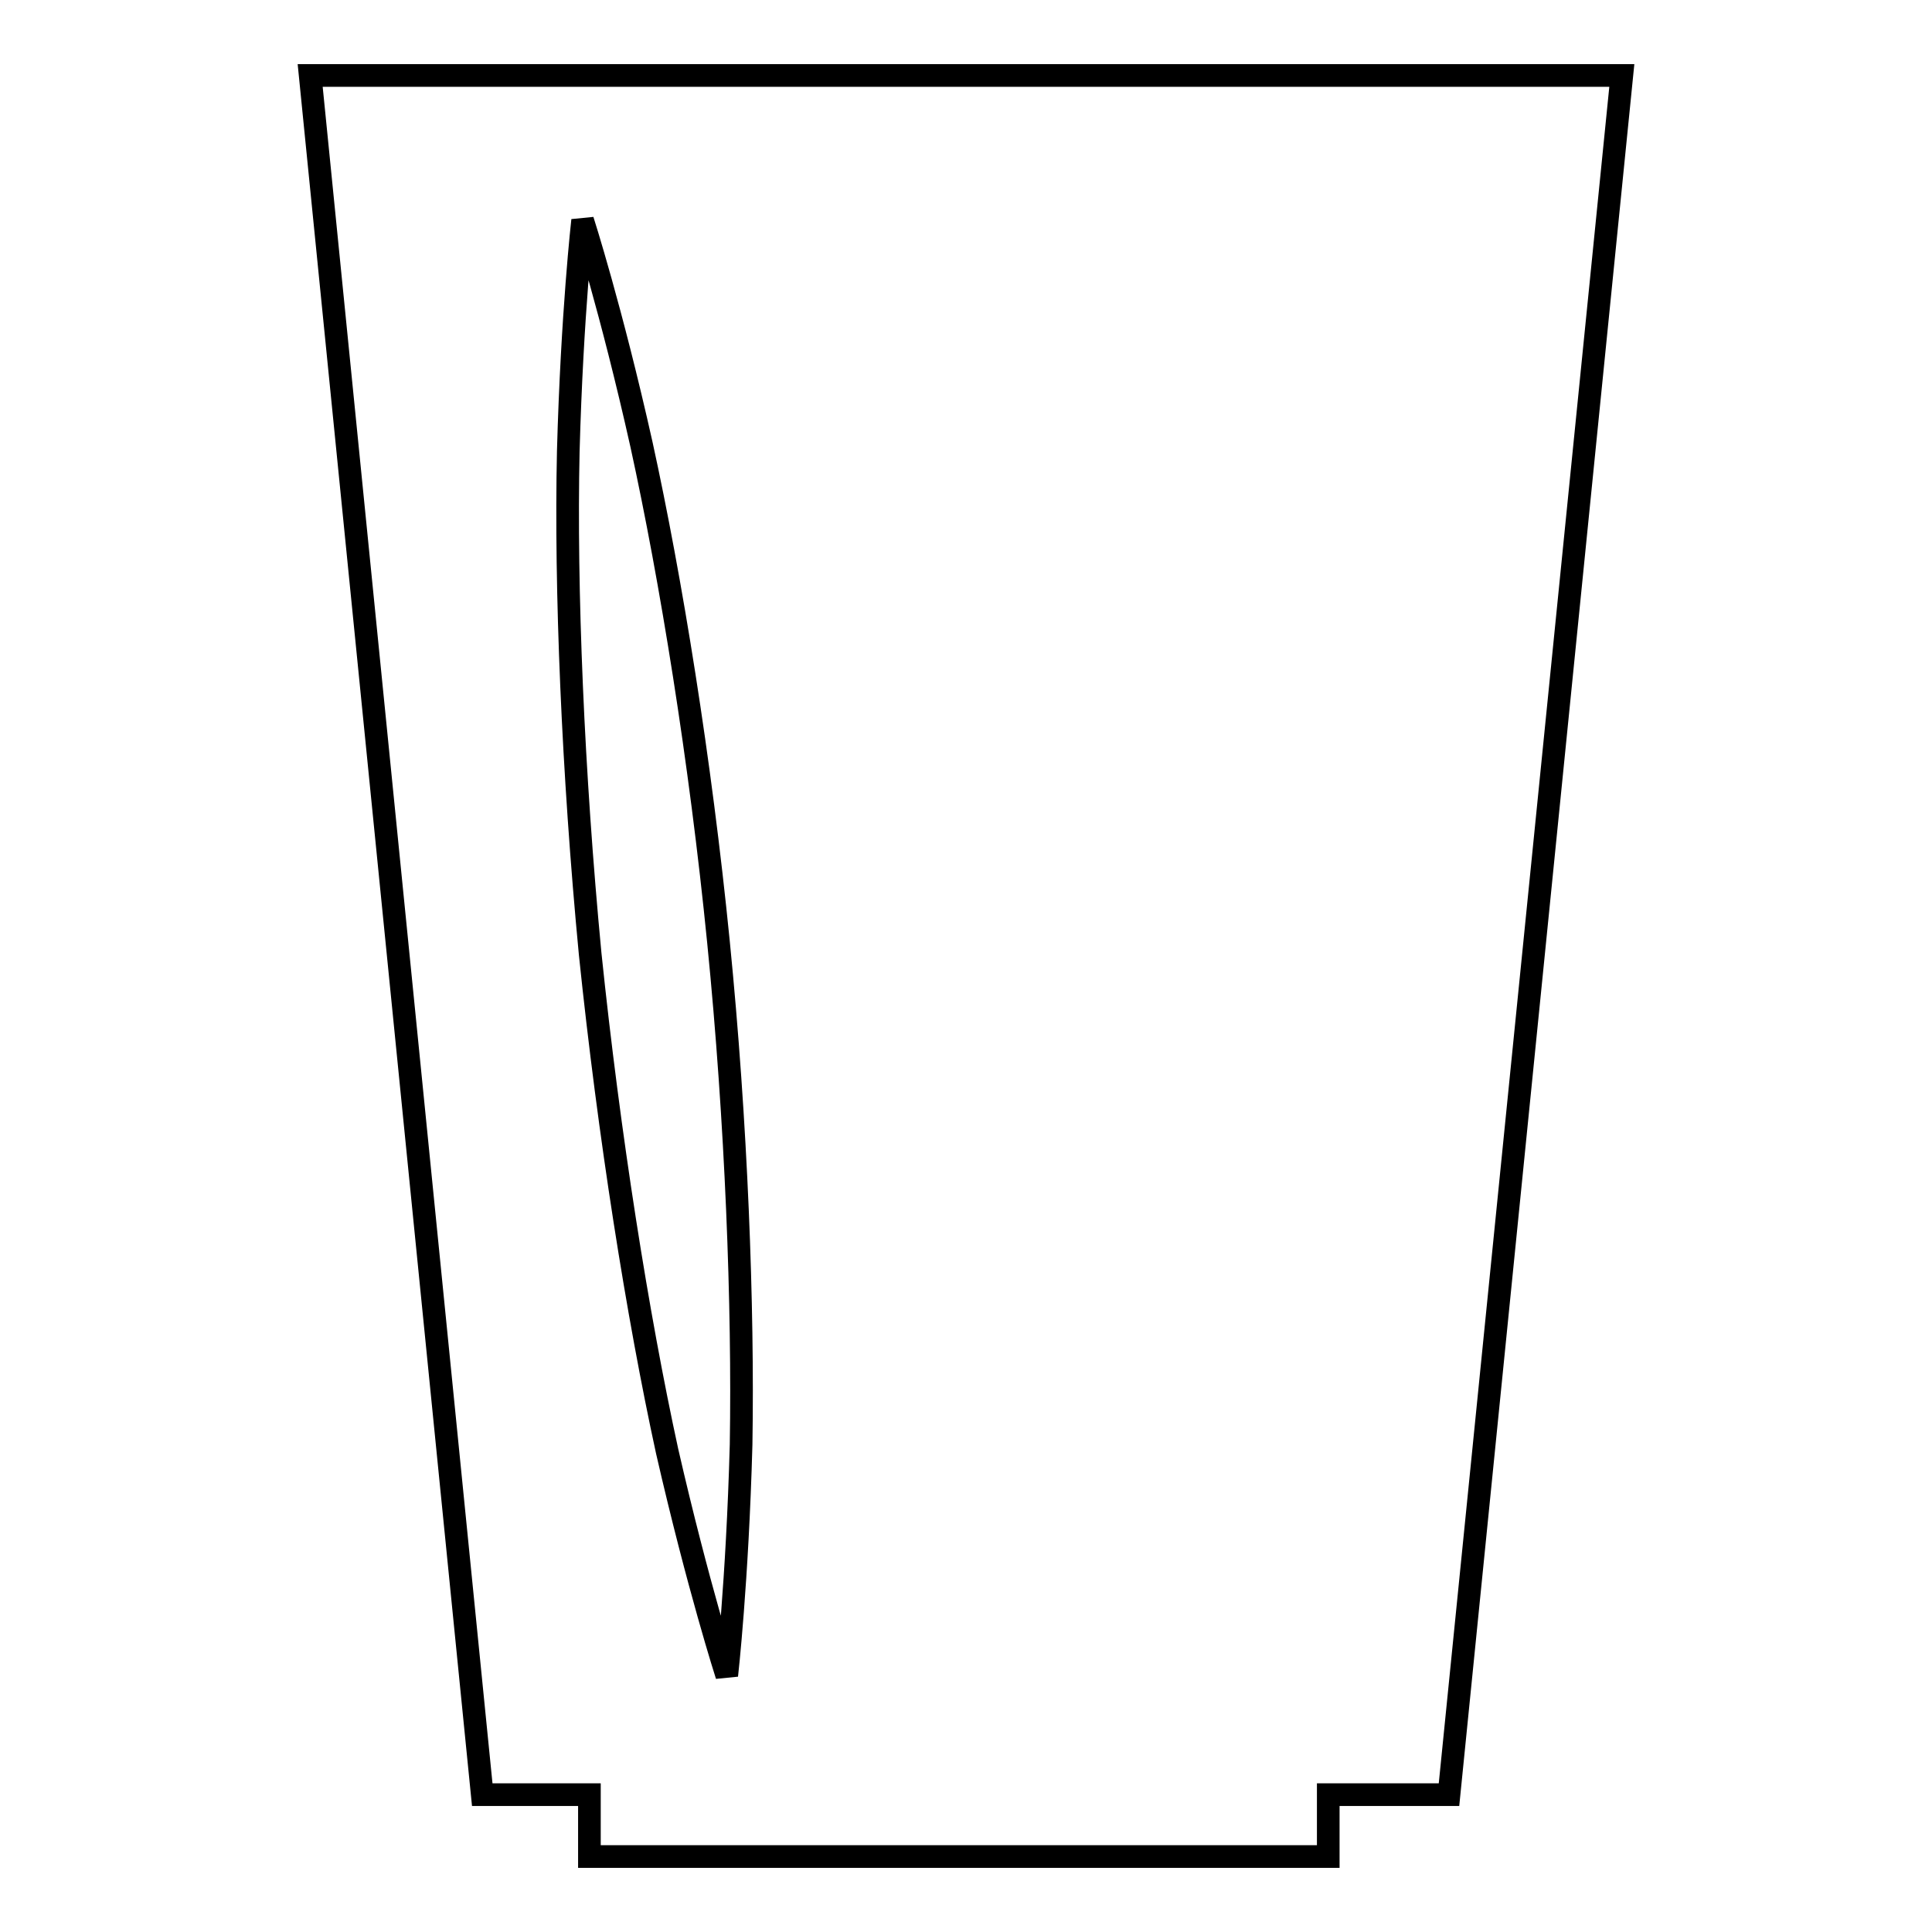
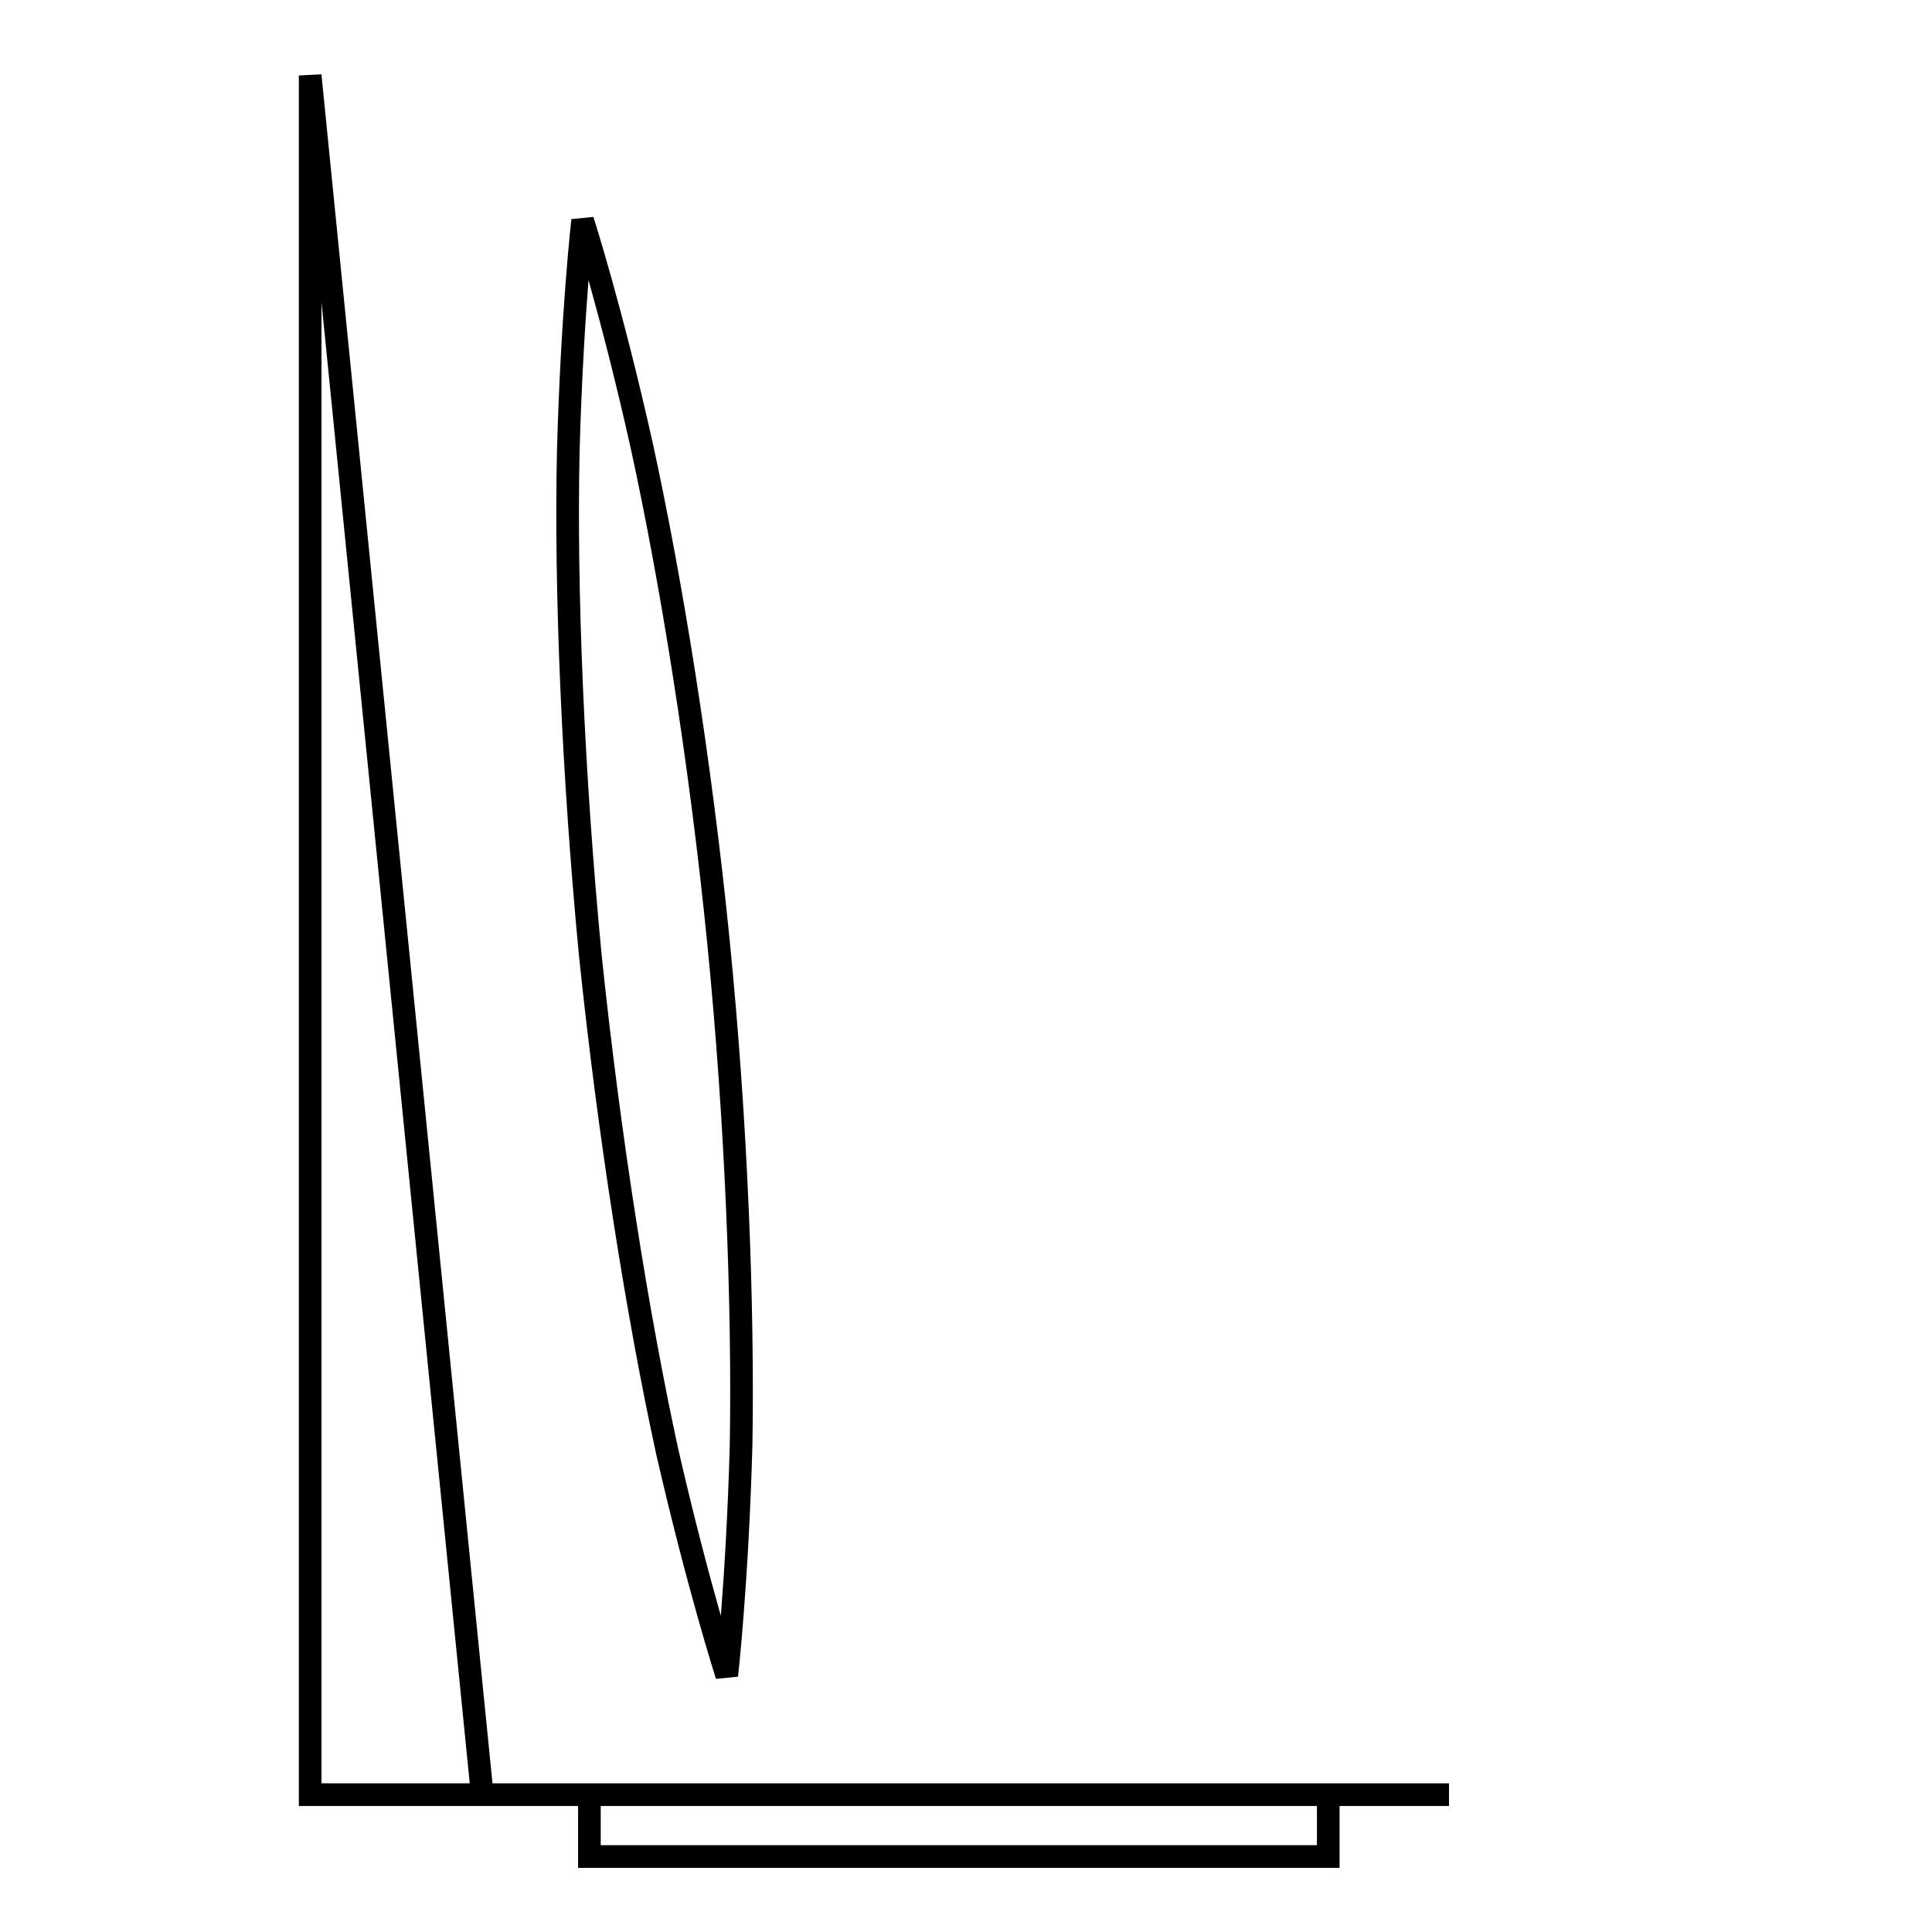
<svg xmlns="http://www.w3.org/2000/svg" version="1.1" x="0px" y="0px" viewBox="0 0 256 256" enable-background="new 0 0 256 256" xml:space="preserve">
  <g>
    <g>
      <g>
-         <path stroke-width="3" fill-opacity="0" stroke="#000000" d="M41.1,10l22.8,227.8h14.2v8.2h97.9v-8.2h16L214.9,10H41.1z M98.2,191.4c-0.5,18.3-1.9,30.6-1.9,30.6s-3.8-11.8-7.9-29.7c-3.9-17.9-7.7-41.8-10.2-65.9c-2.3-24.1-3.3-48.4-2.9-66.6c0.5-18.3,1.9-30.6,1.9-30.6s3.8,11.8,7.8,29.7c3.9,17.8,7.8,41.8,10.2,65.9C97.6,148.9,98.5,173.1,98.2,191.4z" />
+         <path stroke-width="3" fill-opacity="0" stroke="#000000" d="M41.1,10l22.8,227.8h14.2v8.2h97.9v-8.2h16H41.1z M98.2,191.4c-0.5,18.3-1.9,30.6-1.9,30.6s-3.8-11.8-7.9-29.7c-3.9-17.9-7.7-41.8-10.2-65.9c-2.3-24.1-3.3-48.4-2.9-66.6c0.5-18.3,1.9-30.6,1.9-30.6s3.8,11.8,7.8,29.7c3.9,17.8,7.8,41.8,10.2,65.9C97.6,148.9,98.5,173.1,98.2,191.4z" />
      </g>
      <g />
      <g />
      <g />
      <g />
      <g />
      <g />
      <g />
      <g />
      <g />
      <g />
      <g />
      <g />
      <g />
      <g />
      <g />
    </g>
  </g>
</svg>